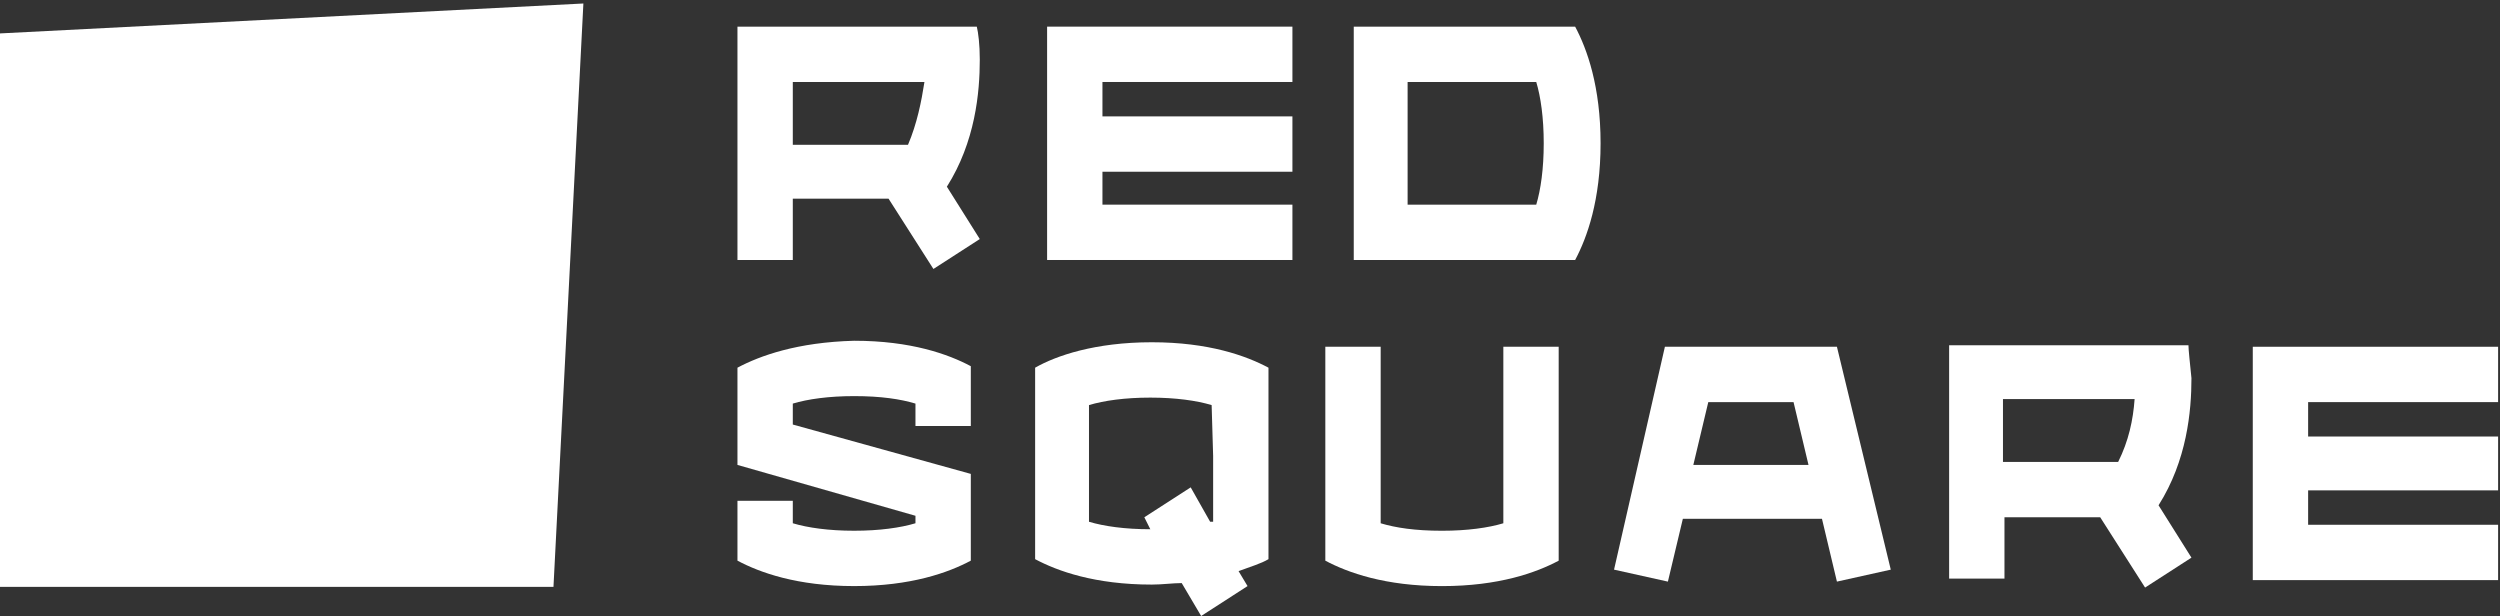
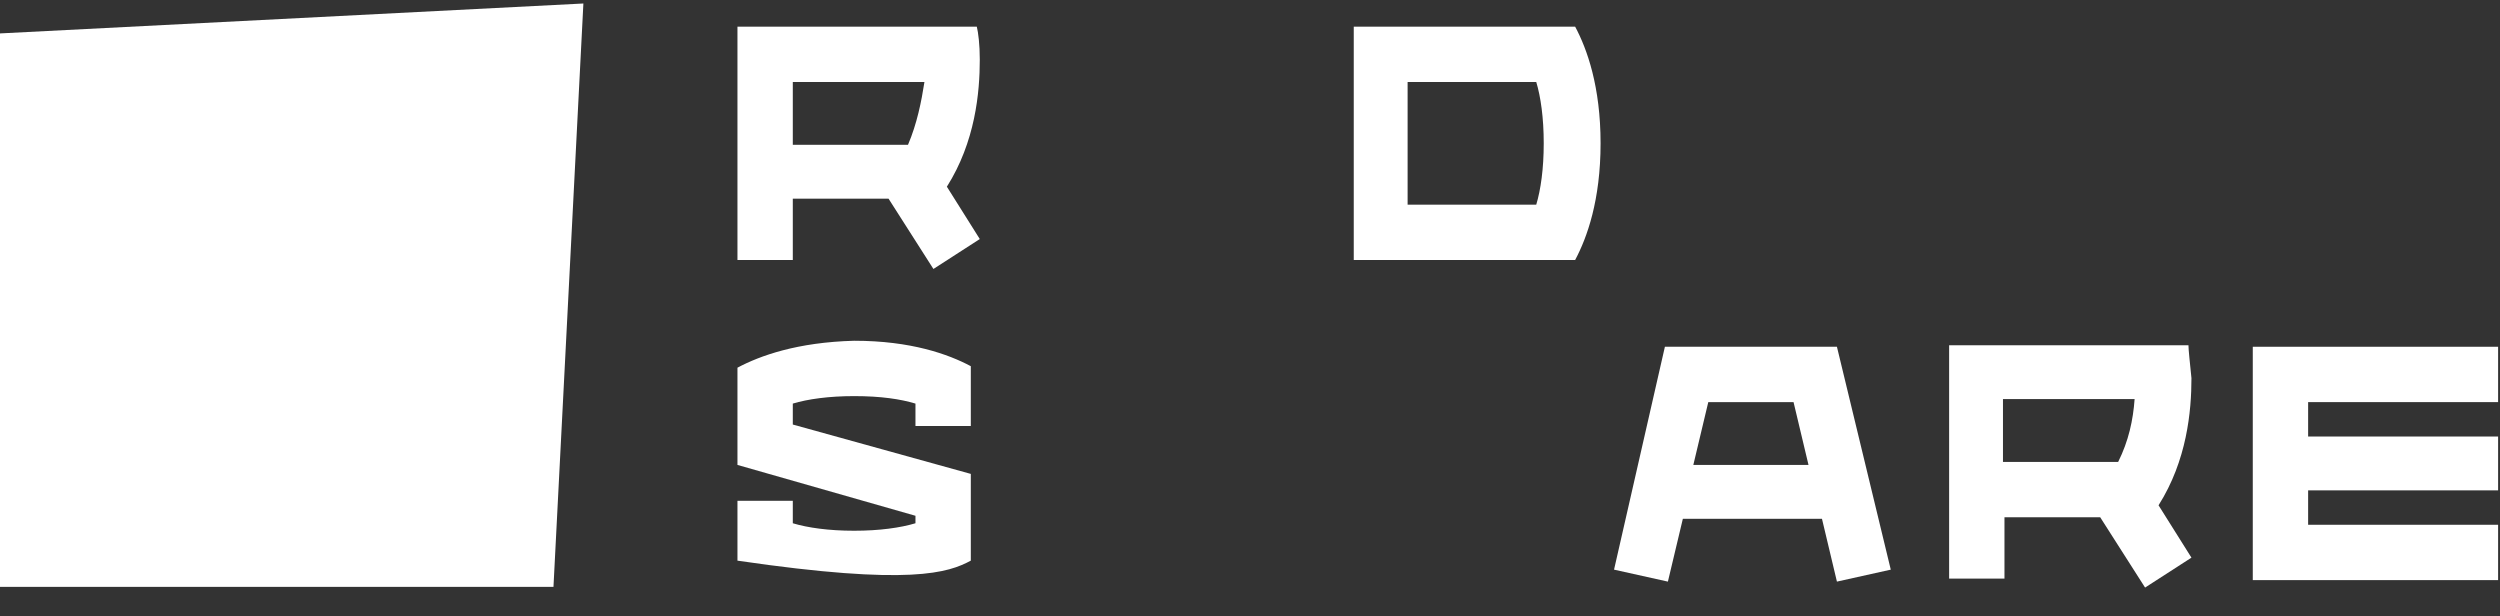
<svg xmlns="http://www.w3.org/2000/svg" width="349" height="86" viewBox="0 0 349 86" fill="none">
  <rect x="0" y="0" width="349" height="86" fill="#333333" stroke="none" />
  <path d="M0 4.665V81.929H77.264L81.441 0.488L0 4.665Z" fill="white" />
-   <path d="M102.949 51.329V60.517V64.903L127.799 72.002V73.047C125.711 73.673 122.788 74.091 119.237 74.091C115.688 74.091 112.764 73.673 110.675 73.047V69.914H102.949V78.267C106.082 79.938 111.302 81.817 119.237 81.817C127.172 81.817 132.393 79.938 135.525 78.267V71.376V66.156L110.675 59.265V56.341C112.764 55.714 115.688 55.297 119.237 55.297C122.996 55.297 125.711 55.714 127.799 56.341V59.473H135.525V51.12C132.393 49.45 127.172 47.57 119.237 47.57C111.302 47.779 106.082 49.659 102.949 51.329Z" fill="white" />
+   <path d="M102.949 51.329V60.517V64.903L127.799 72.002V73.047C125.711 73.673 122.788 74.091 119.237 74.091C115.688 74.091 112.764 73.673 110.675 73.047V69.914H102.949V78.267C127.172 81.817 132.393 79.938 135.525 78.267V71.376V66.156L110.675 59.265V56.341C112.764 55.714 115.688 55.297 119.237 55.297C122.996 55.297 125.711 55.714 127.799 56.341V59.473H135.525V51.12C132.393 49.45 127.172 47.57 119.237 47.57C111.302 47.779 106.082 49.659 102.949 51.329Z" fill="white" />
  <path d="M136.361 3.719H102.949V36.295H110.675V27.733H117.567H124.04L130.305 37.548L136.778 33.371L132.184 26.063C136.152 19.798 136.778 12.907 136.778 8.313C136.778 6.225 136.569 4.554 136.361 3.719ZM126.755 20.216H110.675V11.445H129.052C128.634 14.16 128.008 17.292 126.755 20.216Z" fill="white" />
-   <path d="M144.504 51.329V63.65V78.059C147.636 79.729 152.857 81.608 160.792 81.608C162.254 81.608 163.715 81.399 164.968 81.399L167.683 85.994L174.157 81.817L172.904 79.729C174.574 79.103 176.036 78.685 177.08 78.059V69.288V60.1V51.329C173.948 49.659 168.727 47.779 160.792 47.779C152.857 47.779 147.427 49.659 144.504 51.329ZM169.354 63.65V72.838C169.145 72.838 169.145 72.838 168.936 72.838L166.221 68.035L159.748 72.211L160.583 73.882C157.033 73.882 154.11 73.464 152.022 72.838V63.65V56.55C154.11 55.923 157.033 55.506 160.583 55.506C164.133 55.506 167.057 55.923 169.145 56.55L169.354 63.65Z" fill="white" />
  <path d="M188.984 3.719V36.295H214.252H219.89C221.56 33.163 223.44 27.942 223.44 20.007C223.44 12.072 221.56 6.851 219.89 3.719H188.984ZM214.461 28.569H196.502V11.445H214.461C215.087 13.533 215.505 16.457 215.505 20.007C215.505 23.557 215.087 26.48 214.461 28.569Z" fill="white" />
  <path d="M348.735 56.135V48.408H314.488V80.984H348.735V73.258H322.214V68.455H348.735V60.938H322.214V56.135H348.735Z" fill="white" />
  <path d="M256.435 48.408H244.532H232.42L225.32 79.523L232.838 81.193L234.926 72.423H254.347L256.435 81.193L263.952 79.523L256.435 48.408ZM236.388 64.905L238.476 56.135H244.323H250.379L252.467 64.905H236.388Z" fill="white" />
-   <path d="M146.176 36.295H180.422V28.569H153.902V23.974H180.422V16.248H153.902V11.445H180.422V3.719H146.176V36.295Z" fill="white" />
-   <path d="M209.866 73.049C207.777 73.676 204.854 74.093 201.304 74.093C197.545 74.093 194.83 73.676 192.742 73.049V48.408H185.016V78.27C188.148 79.94 193.369 81.82 201.304 81.82C209.239 81.82 214.459 79.94 217.592 78.27V48.408H209.866V73.049Z" fill="white" />
  <path d="M305.509 48.195H272.098V80.772H279.824V72.21H286.715H293.188L299.453 82.025L305.927 77.848L301.333 70.539C305.301 64.275 305.927 57.383 305.927 52.789C305.718 50.701 305.509 48.822 305.509 48.195ZM295.695 64.483H279.615V55.713H297.992C297.783 58.637 297.157 61.56 295.695 64.483Z" fill="white" />
</svg>